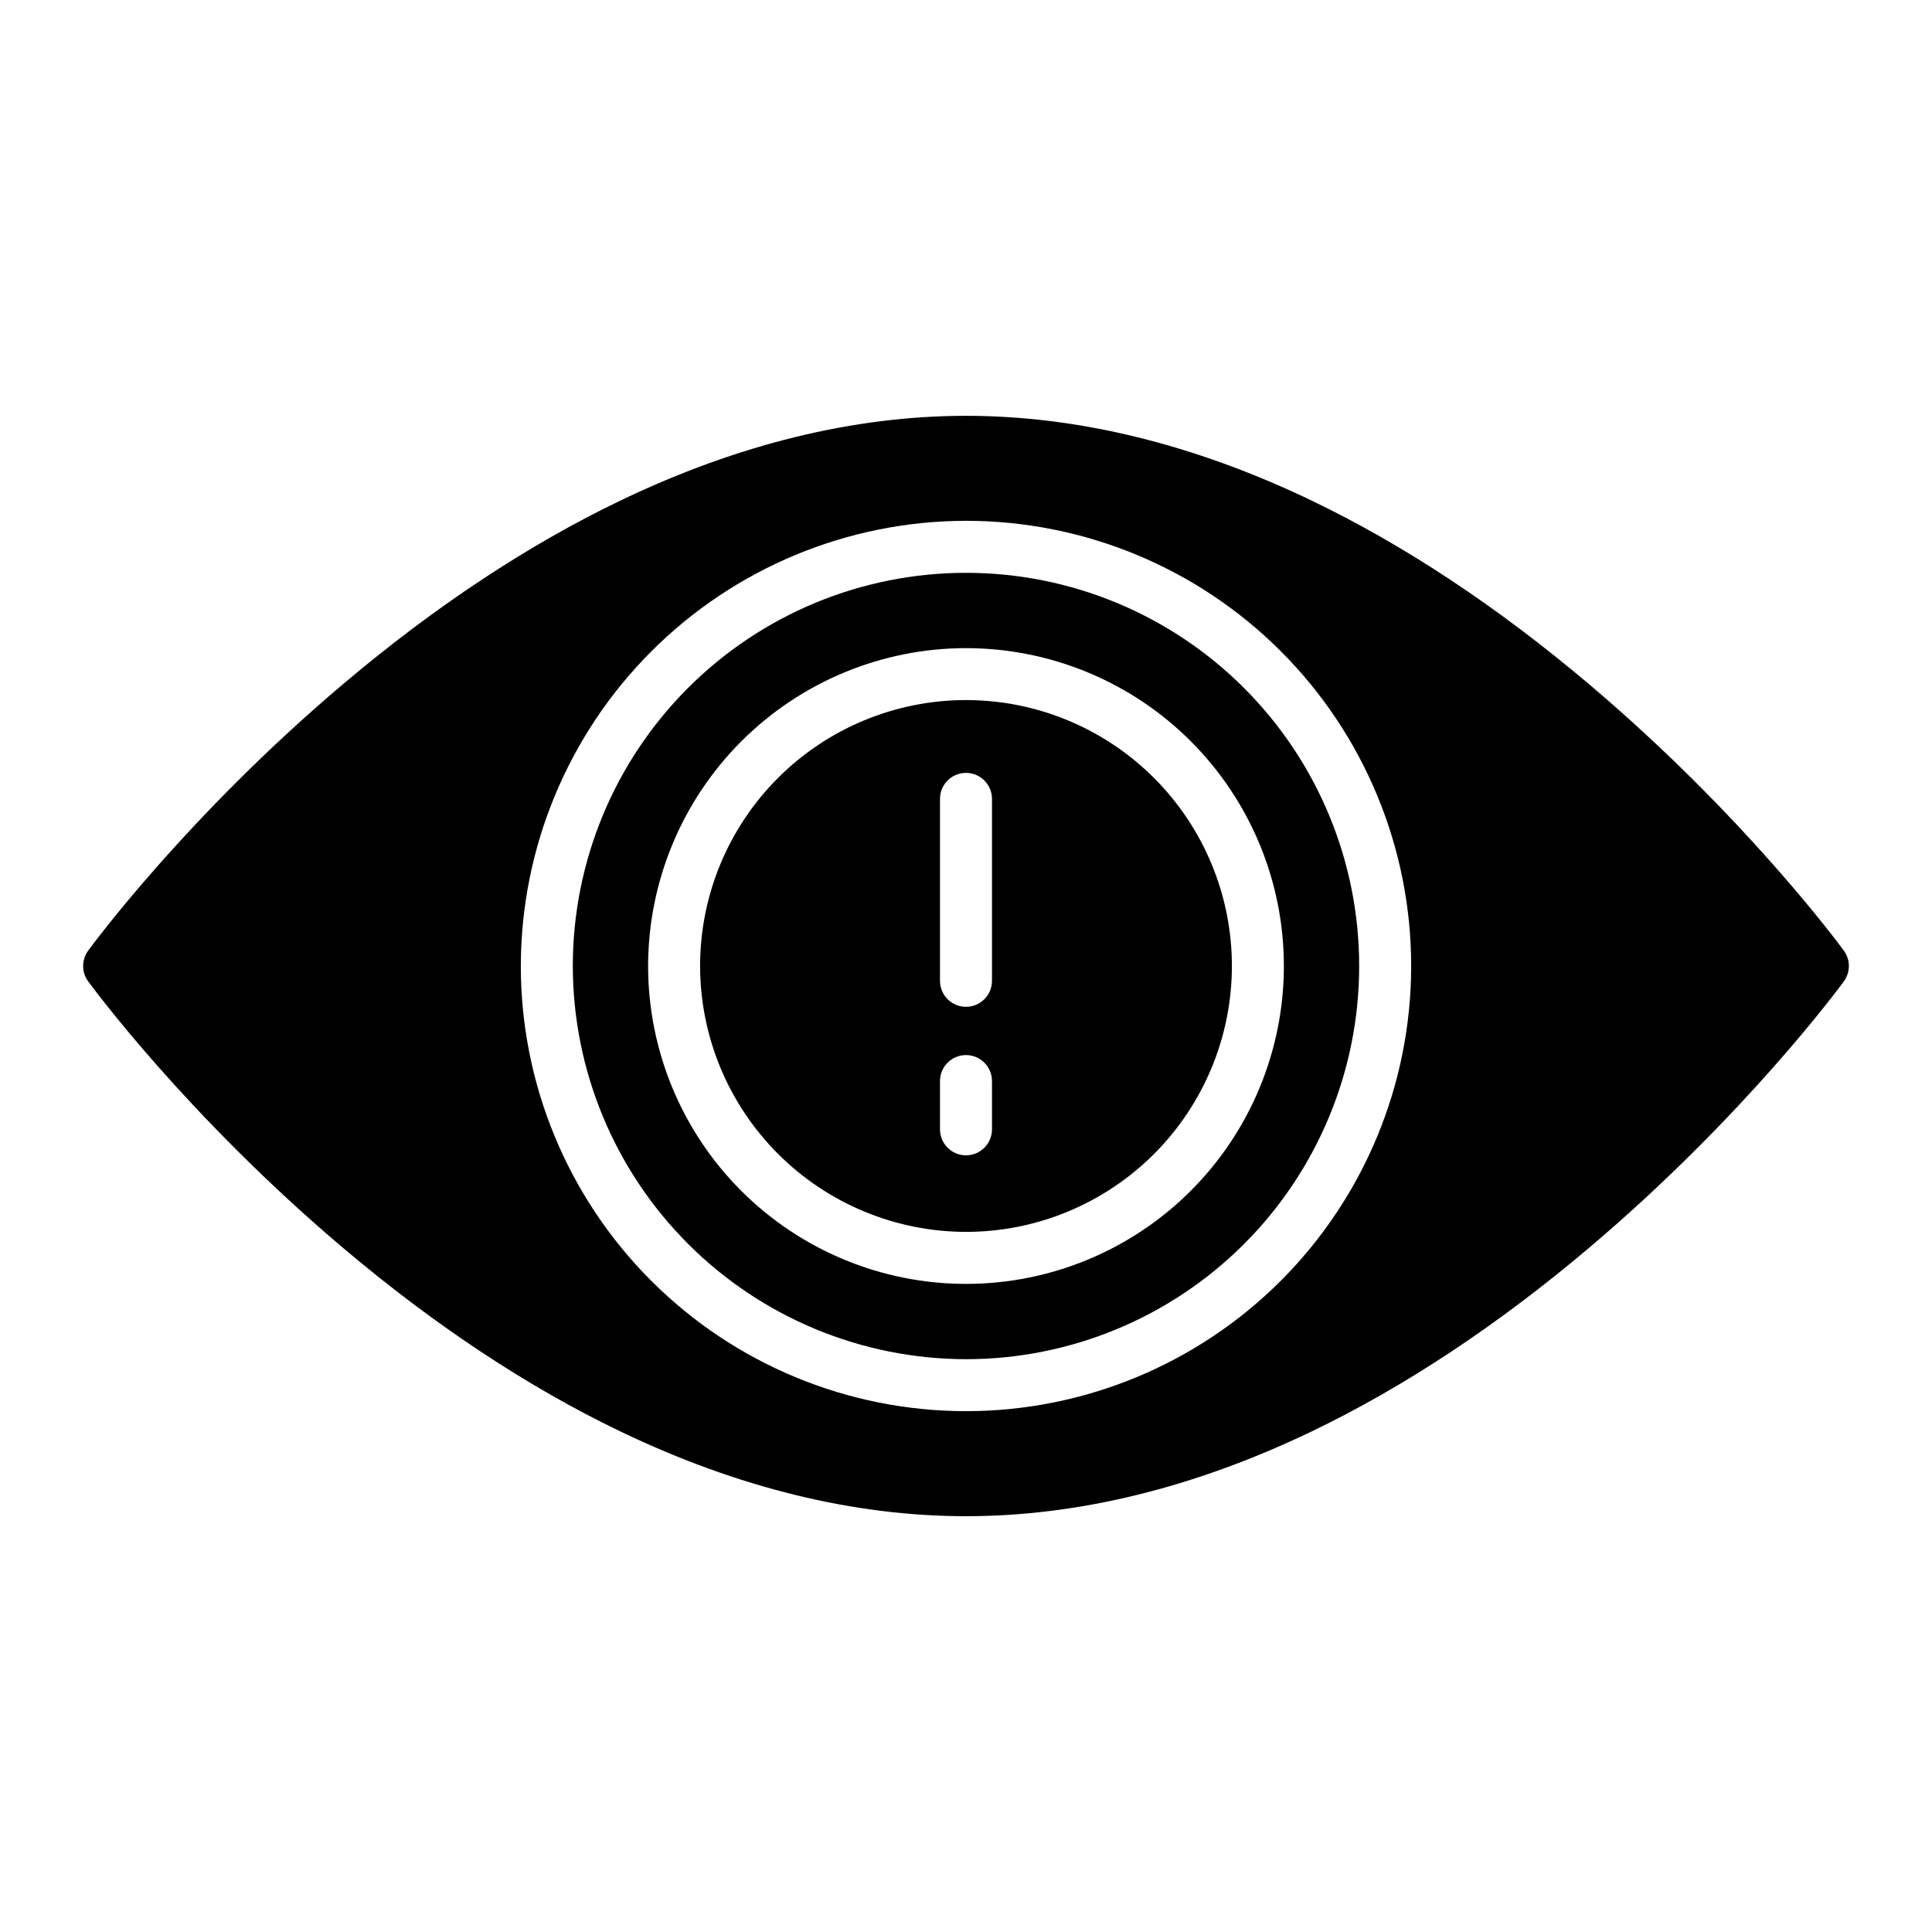
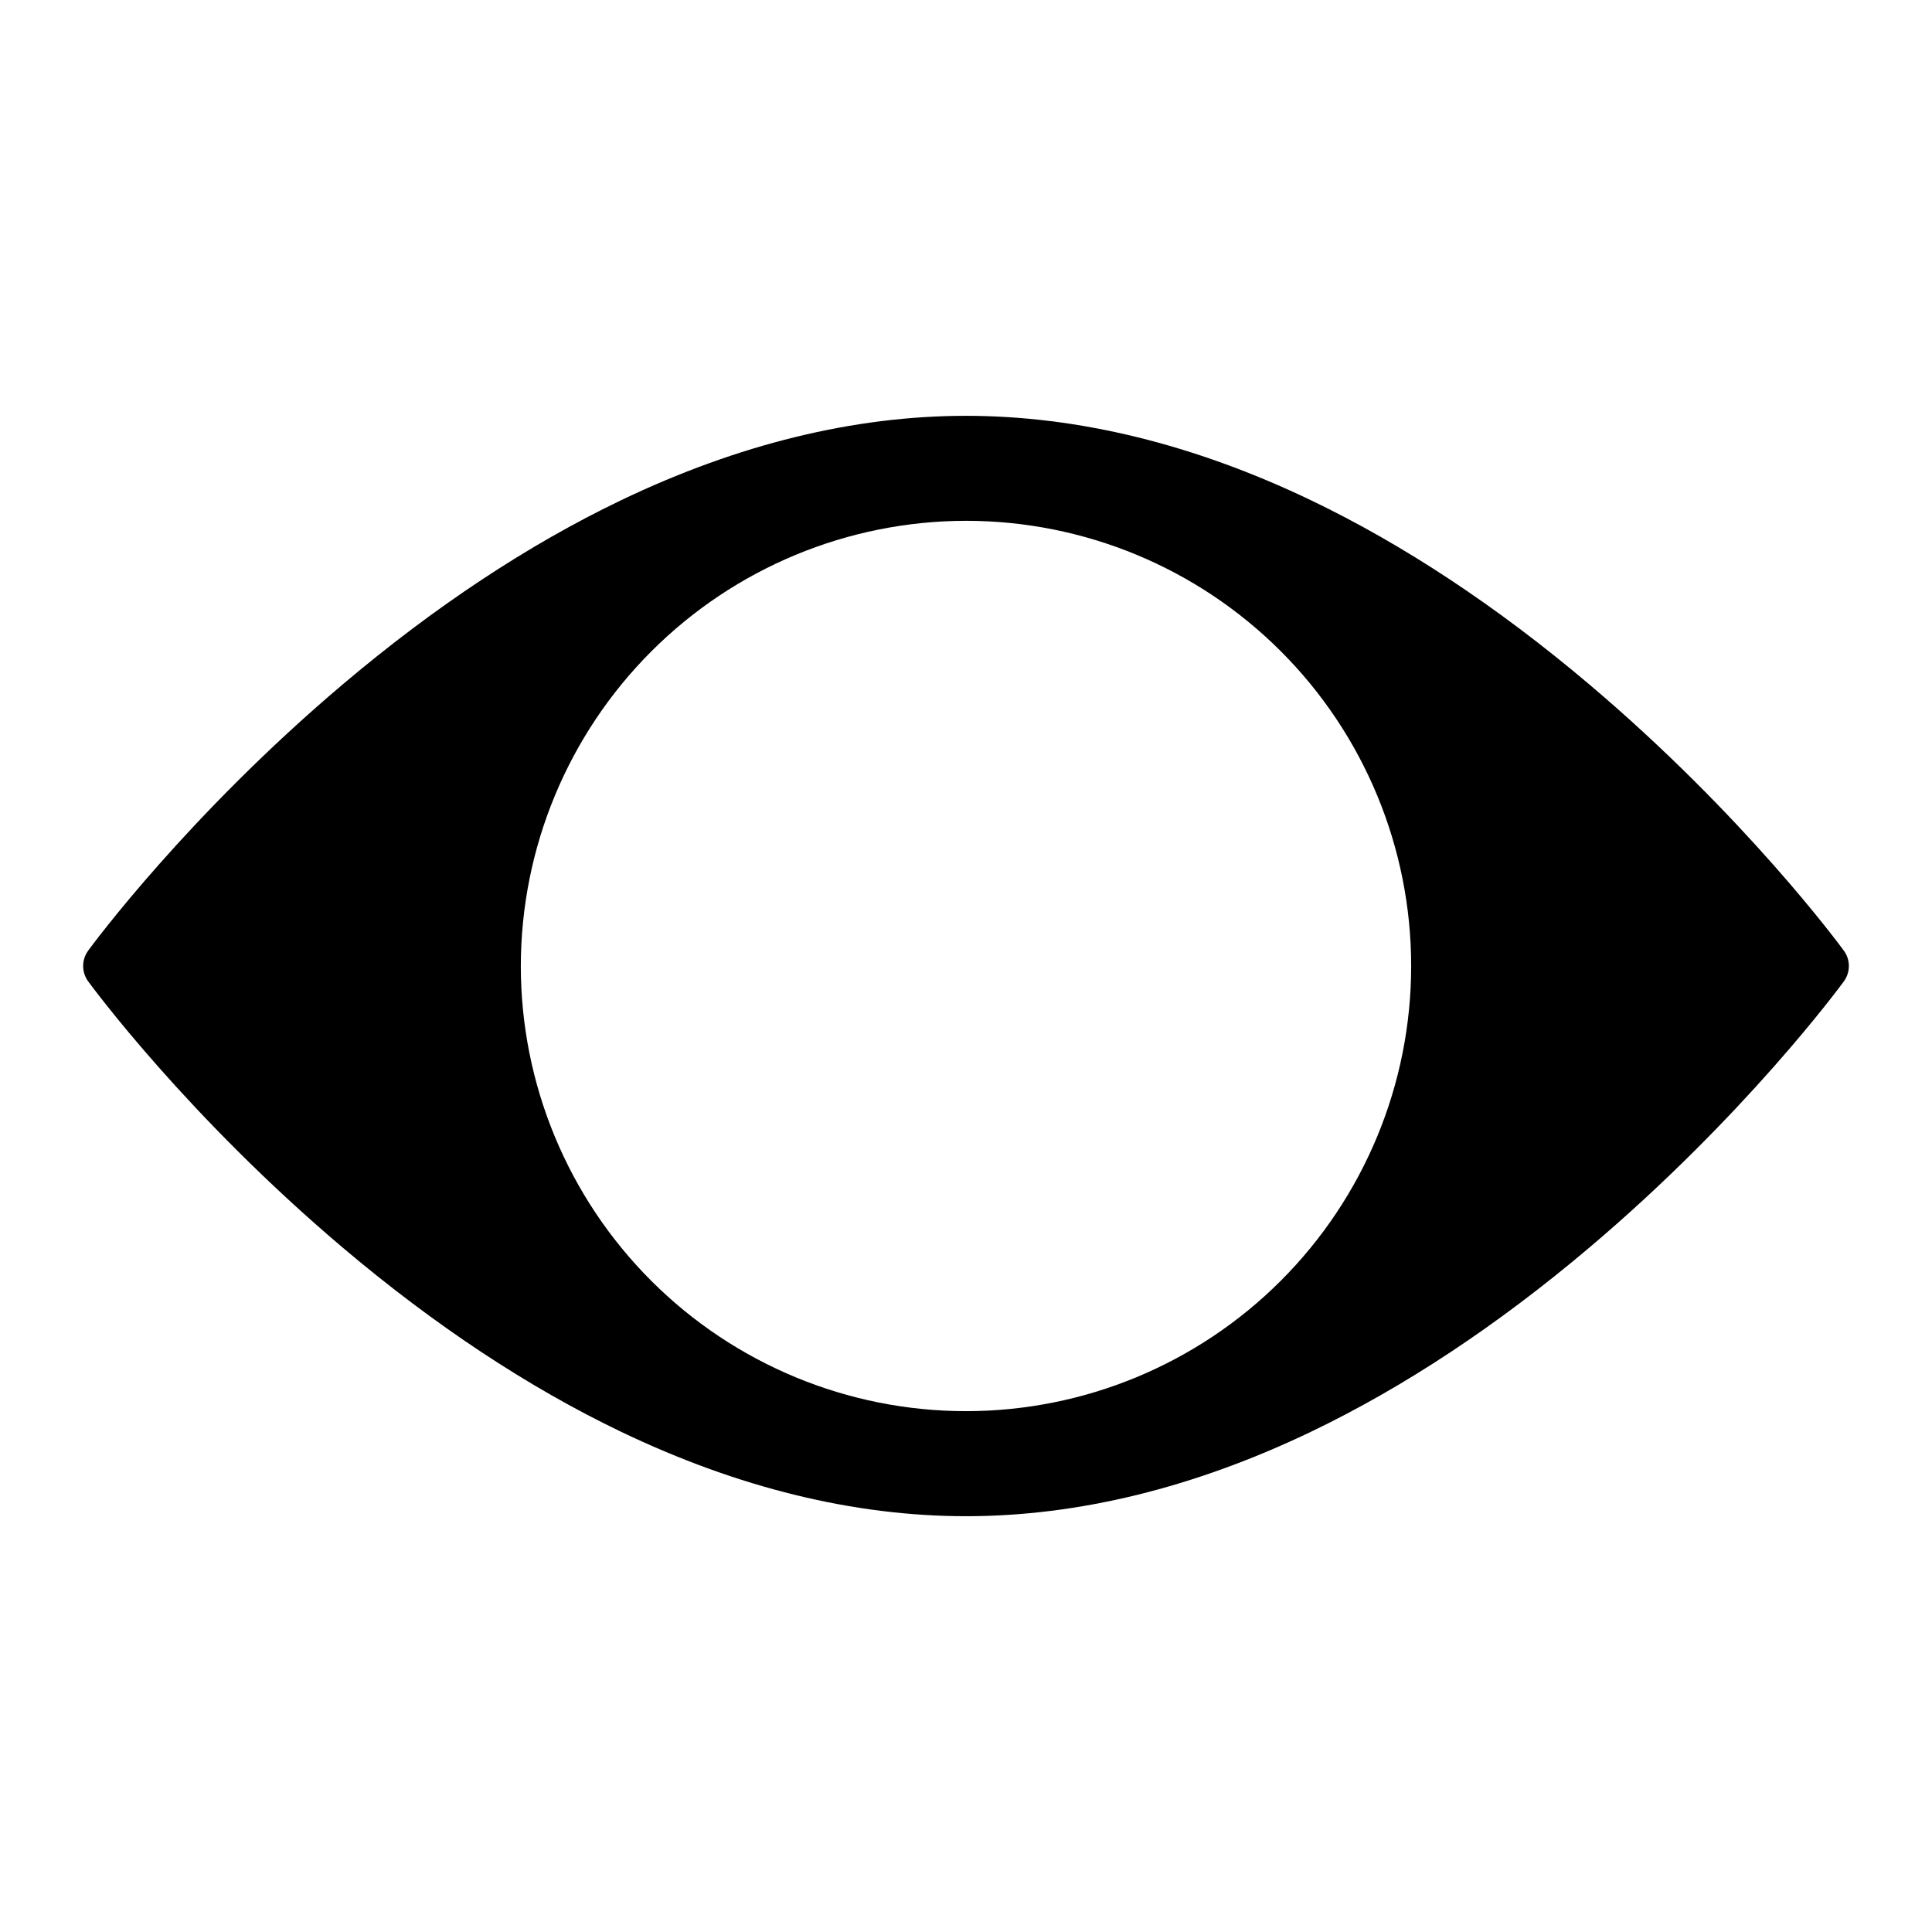
<svg xmlns="http://www.w3.org/2000/svg" fill="#000000" width="800px" height="800px" version="1.1" viewBox="144 144 512 512">
  <g>
-     <path d="m400 504.2c27.633 0 54.137-10.977 73.676-30.52 19.543-19.539 30.52-46.043 30.52-73.676 0-27.637-10.977-54.141-30.52-73.68-19.539-19.543-46.043-30.52-73.676-30.52-27.637 0-54.141 10.977-73.68 30.52-19.543 19.539-30.52 46.043-30.52 73.68 0.031 27.625 11.02 54.109 30.555 73.645 19.531 19.531 46.02 30.52 73.645 30.551zm0-188.44v0.004c22.34 0 43.77 8.875 59.566 24.672 15.801 15.801 24.676 37.227 24.672 59.57 0 22.344-8.875 43.77-24.676 59.57-15.797 15.797-37.227 24.672-59.566 24.672-22.344-0.004-43.77-8.879-59.57-24.676-15.797-15.801-24.672-37.23-24.672-59.57 0.027-22.336 8.91-43.75 24.703-59.543s37.207-24.676 59.543-24.699z" />
-     <path d="m400 470.46c18.688 0 36.609-7.426 49.824-20.641 13.215-13.215 20.641-31.137 20.641-49.828 0-18.688-7.426-36.609-20.641-49.824-13.215-13.215-31.137-20.641-49.828-20.641-18.688 0-36.609 7.426-49.824 20.641s-20.641 31.137-20.641 49.828c0.02 18.68 7.453 36.594 20.664 49.801 13.211 13.211 31.121 20.645 49.805 20.664zm-6.891-114.75c0-3.805 3.086-6.887 6.891-6.887 3.801 0 6.887 3.082 6.887 6.887v48.215c0 3.805-3.086 6.891-6.887 6.891-3.805 0-6.891-3.086-6.891-6.891zm0 74.785c0-3.805 3.086-6.891 6.891-6.891 3.801 0 6.887 3.086 6.887 6.891v12.793-0.004c0 3.805-3.086 6.891-6.887 6.891-3.805 0-6.891-3.086-6.891-6.891z" />
    <path d="m234.93 474.72c24.297 20.543 49.074 36.93 73.645 48.707 30.988 14.852 61.75 22.383 91.43 22.383s60.438-7.531 91.43-22.383c24.57-11.777 49.348-28.164 73.645-48.707 41.23-34.859 66.512-69.211 67.566-70.652h-0.004c1.77-2.422 1.77-5.707 0-8.129-1.055-1.445-26.34-35.797-67.566-70.652-24.297-20.543-49.074-36.93-73.645-48.707-30.988-14.852-61.75-22.383-91.43-22.383-29.68 0-60.438 7.531-91.43 22.383-24.57 11.777-49.348 28.164-73.645 48.707-41.23 34.859-66.512 69.211-67.566 70.652h0.004c-1.77 2.422-1.77 5.707 0 8.129 1.055 1.441 26.34 35.793 67.566 70.652zm165.07-192.7c31.289 0 61.293 12.43 83.418 34.555s34.555 52.133 34.555 83.422-12.43 61.293-34.555 83.418-52.129 34.555-83.418 34.555-61.297-12.43-83.422-34.555-34.555-52.129-34.555-83.418c0.035-31.281 12.477-61.266 34.594-83.383 22.117-22.117 52.102-34.559 83.383-34.594z" />
  </g>
</svg>